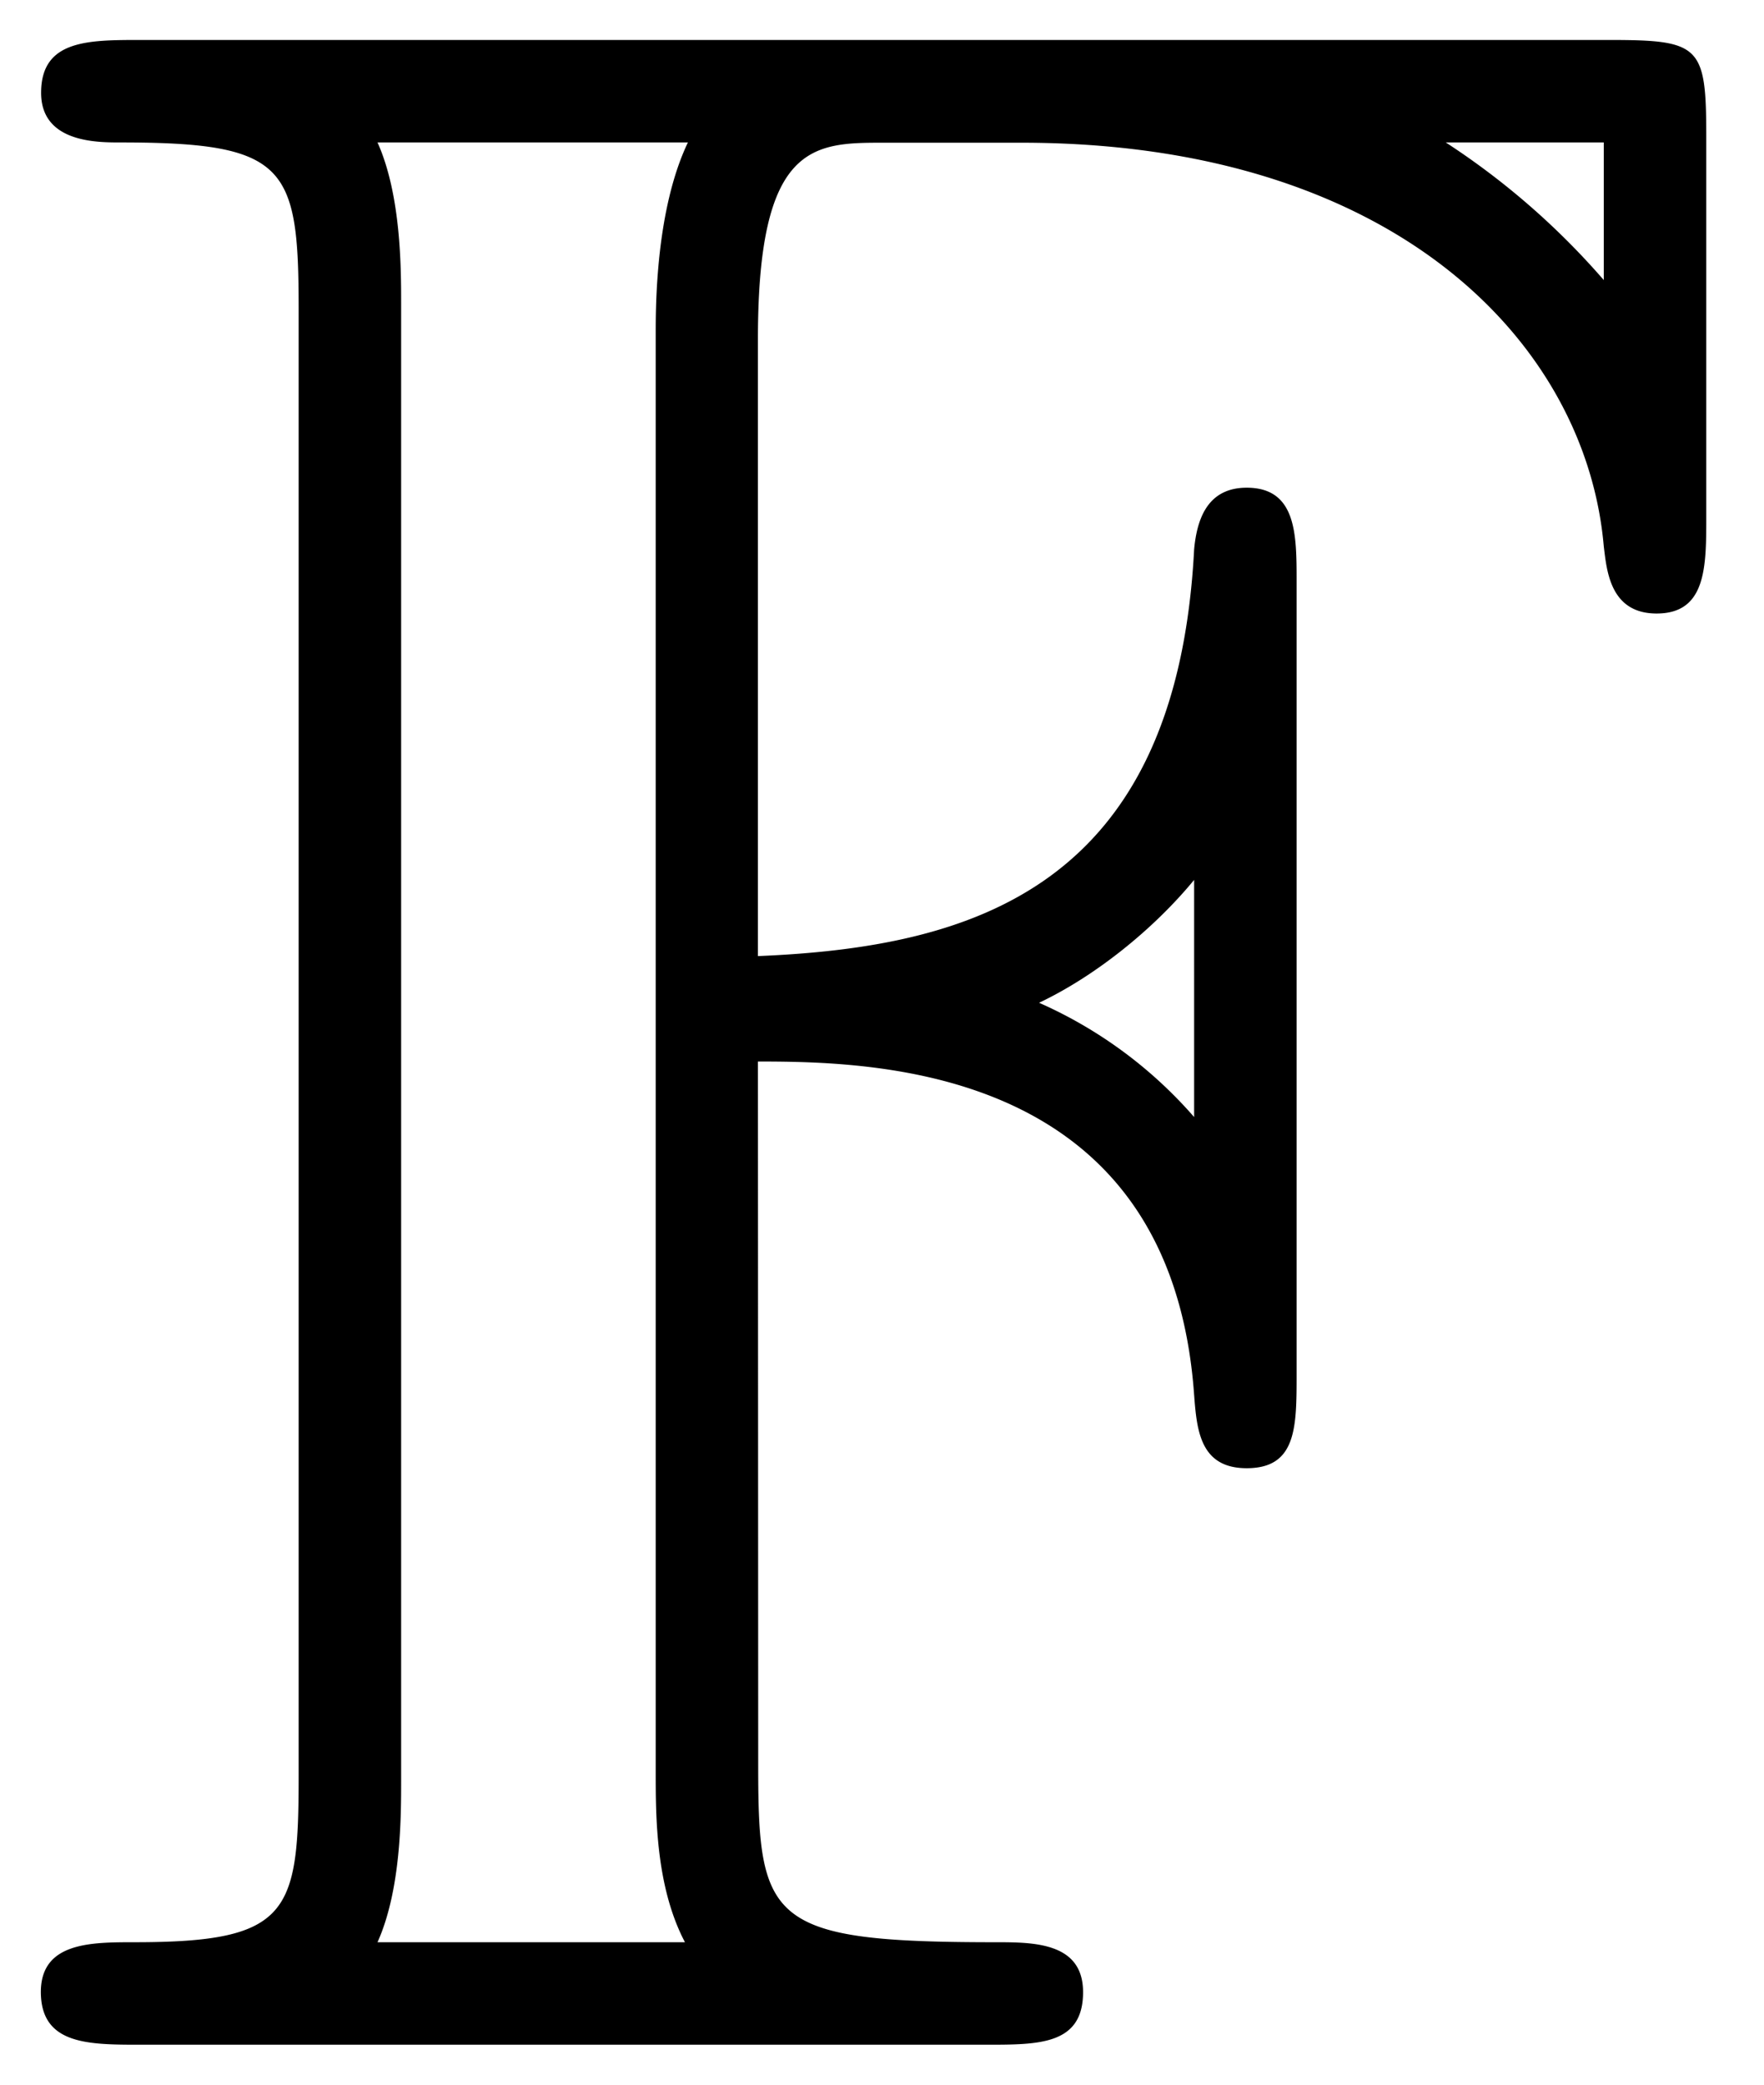
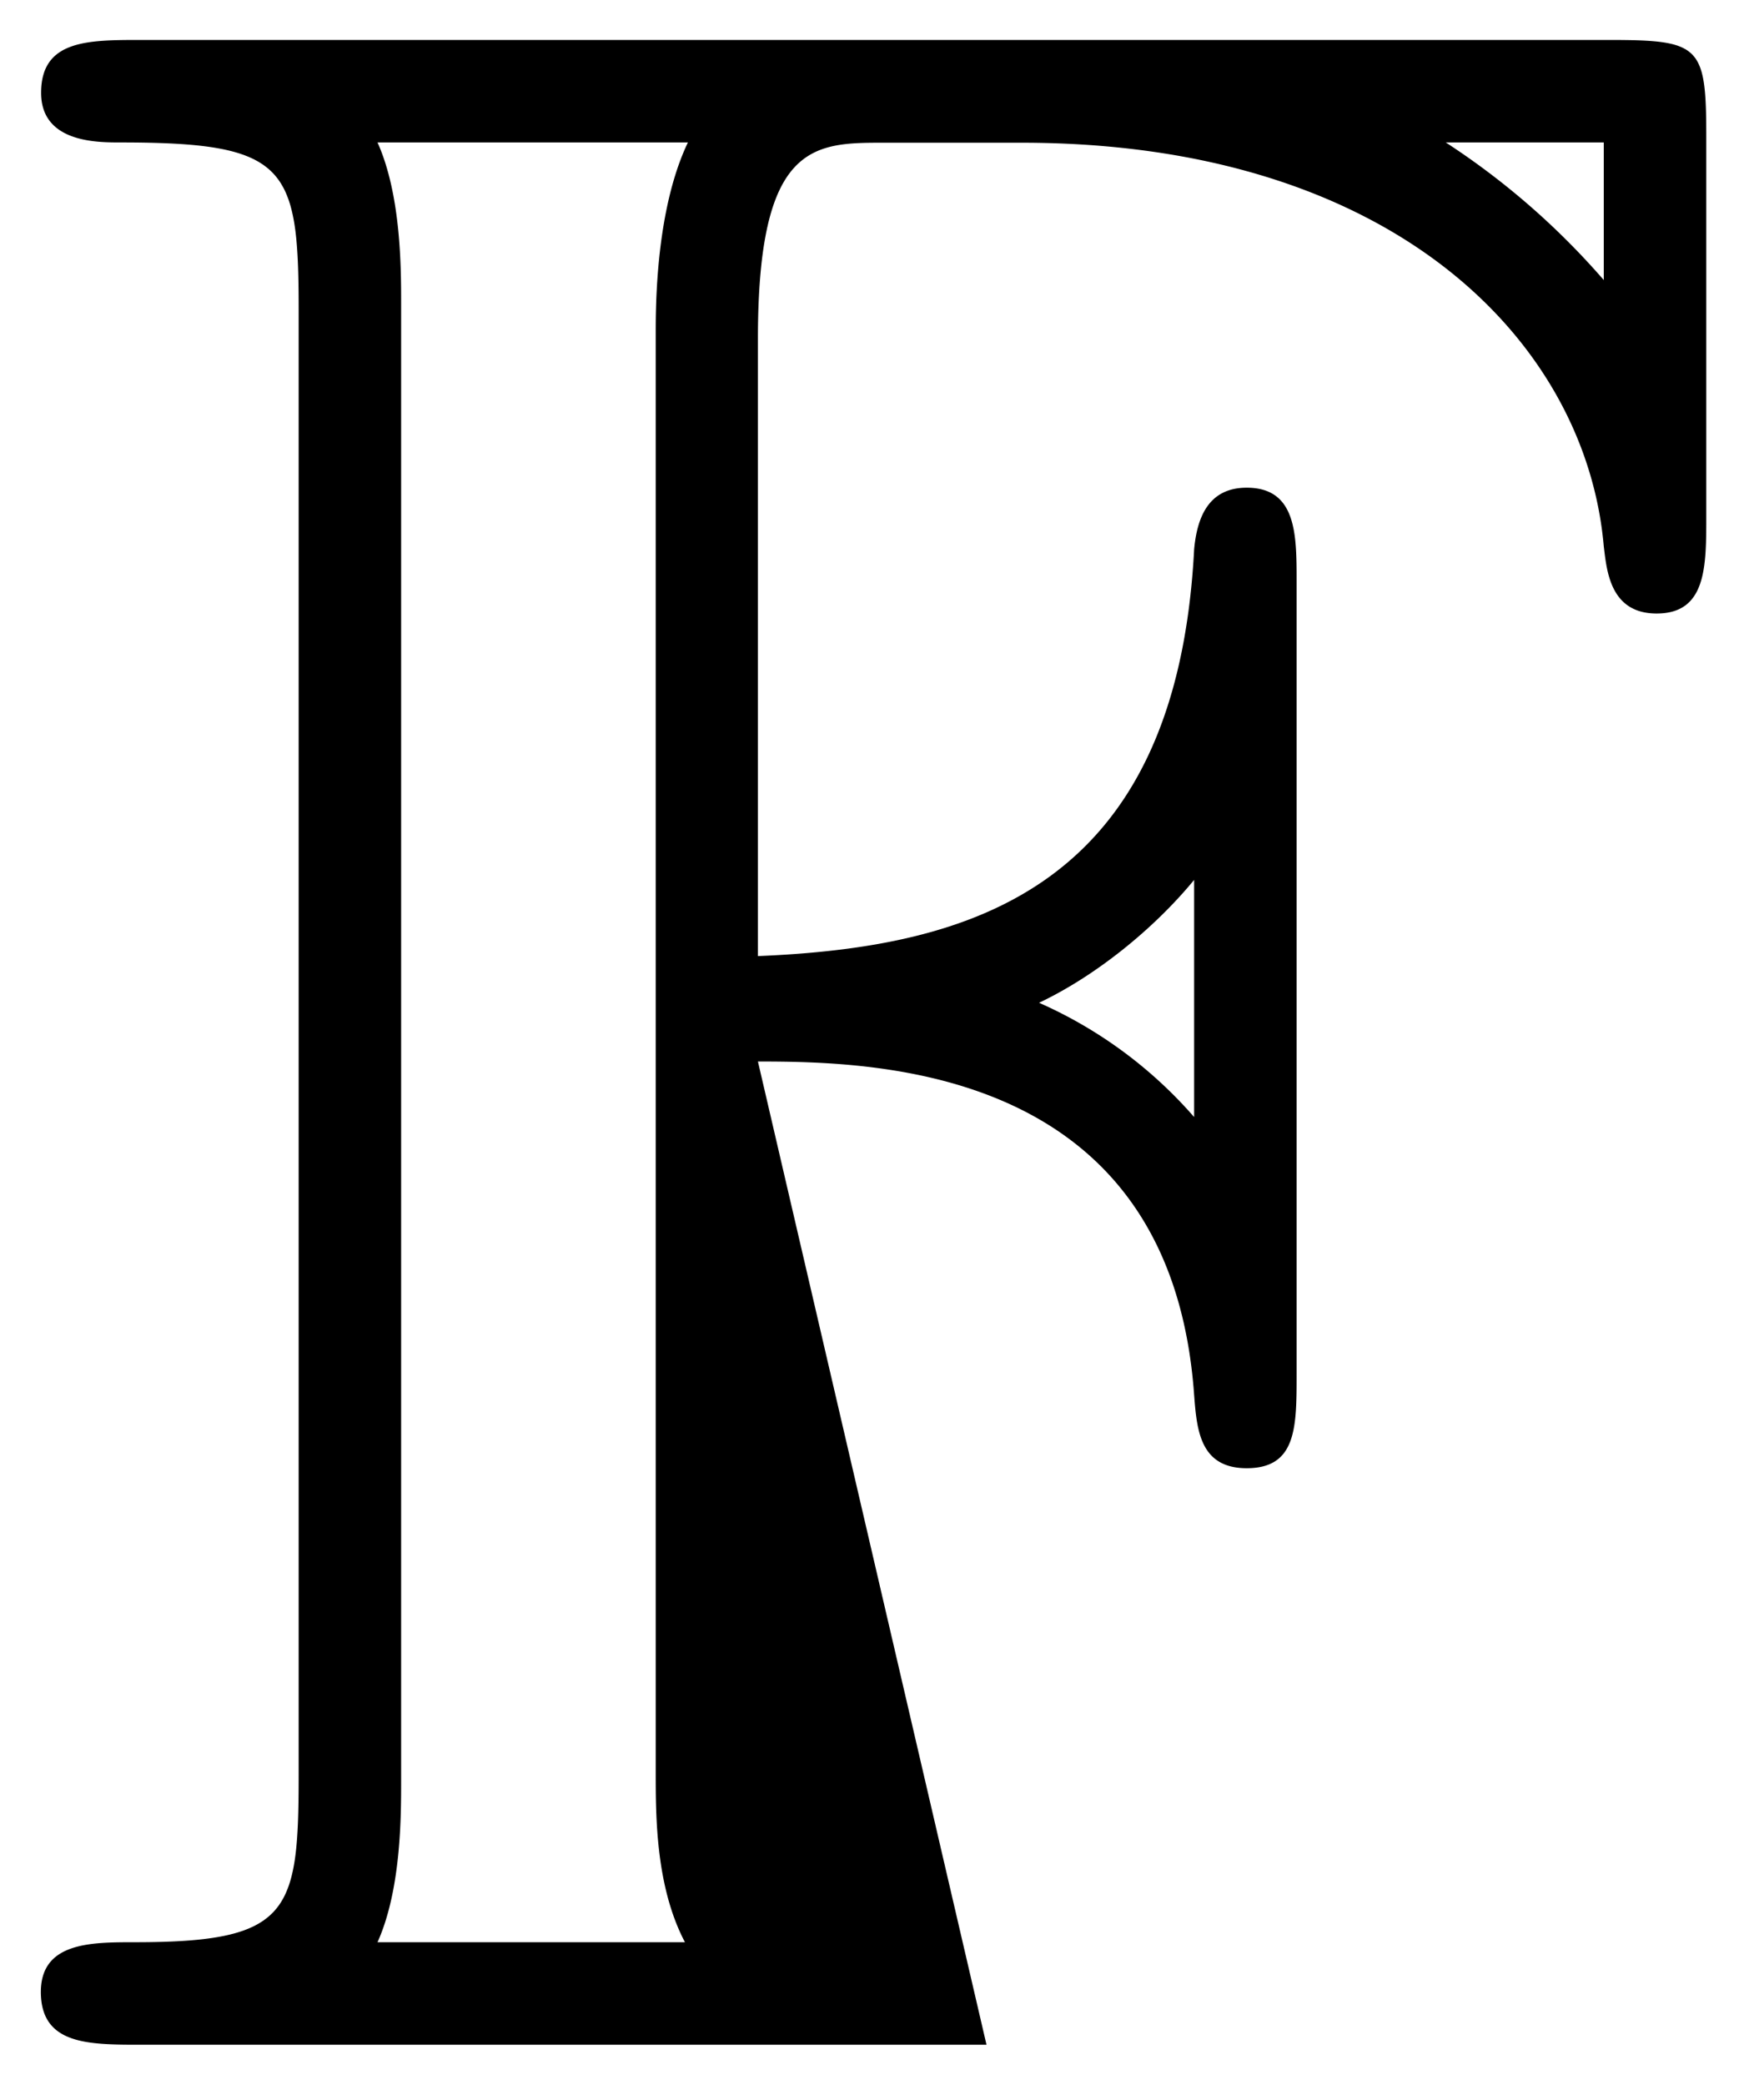
<svg xmlns="http://www.w3.org/2000/svg" xmlns:xlink="http://www.w3.org/1999/xlink" width="11" height="13" viewBox="1872.02 1483.109 6.575 7.771">
  <defs>
-     <path id="g0-70" d="M2.825-3.665c.448 0 1.539.021 1.626 1.243.01.131.022.273.196.273.186 0 .186-.153.186-.35v-2.956c0-.174 0-.349-.186-.349-.142 0-.185.11-.196.23-.066 1.265-.83 1.483-1.626 1.516V-6.36c0-.73.208-.73.47-.73h.512c1.397 0 2.106.752 2.171 1.505.011.087.022.25.197.25.185 0 .185-.174.185-.36v-1.418c0-.338-.022-.36-.36-.36H.524c-.197 0-.371 0-.371.197 0 .185.207.185.294.185.622 0 .666.087.666.622v5.465c0 .513-.033.622-.611.622-.164 0-.35 0-.35.186C.153 0 .328 0 .525 0h3.152c.197 0 .36 0 .36-.196 0-.186-.185-.186-.327-.186-.84 0-.884-.076-.884-.654zm3.153-3.426v.513a2.8 2.8 0 0 0-.589-.513zM4.451-3.458a1.65 1.65 0 0 0-.578-.426c.207-.098.425-.272.578-.458zM1.495-6.491c0-.13 0-.404-.088-.6h1.157c-.12.251-.12.611-.12.71v5.366c0 .164 0 .426.109.633H1.407c.088-.196.088-.469.088-.6z" />
+     <path id="g0-70" d="M2.825-3.665c.448 0 1.539.021 1.626 1.243.01.131.022.273.196.273.186 0 .186-.153.186-.35v-2.956c0-.174 0-.349-.186-.349-.142 0-.185.11-.196.23-.066 1.265-.83 1.483-1.626 1.516V-6.36c0-.73.208-.73.47-.73h.512c1.397 0 2.106.752 2.171 1.505.011.087.022.25.197.25.185 0 .185-.174.185-.36v-1.418c0-.338-.022-.36-.36-.36H.524c-.197 0-.371 0-.371.197 0 .185.207.185.294.185.622 0 .666.087.666.622v5.465c0 .513-.033.622-.611.622-.164 0-.35 0-.35.186C.153 0 .328 0 .525 0h3.152zm3.153-3.426v.513a2.8 2.8 0 0 0-.589-.513zM4.451-3.458a1.65 1.65 0 0 0-.578-.426c.207-.098.425-.272.578-.458zM1.495-6.491c0-.13 0-.404-.088-.6h1.157c-.12.251-.12.611-.12.71v5.366c0 .164 0 .426.109.633H1.407c.088-.196.088-.469.088-.6z" />
  </defs>
  <use xlink:href="#g0-70" id="page1" x="1872.02" y="1490.731" />
  <script type="text/ecmascript">if(window.parent.postMessage)window.parent.postMessage("0.18703|8.25|9.75|"+window.location,"*");</script>
</svg>